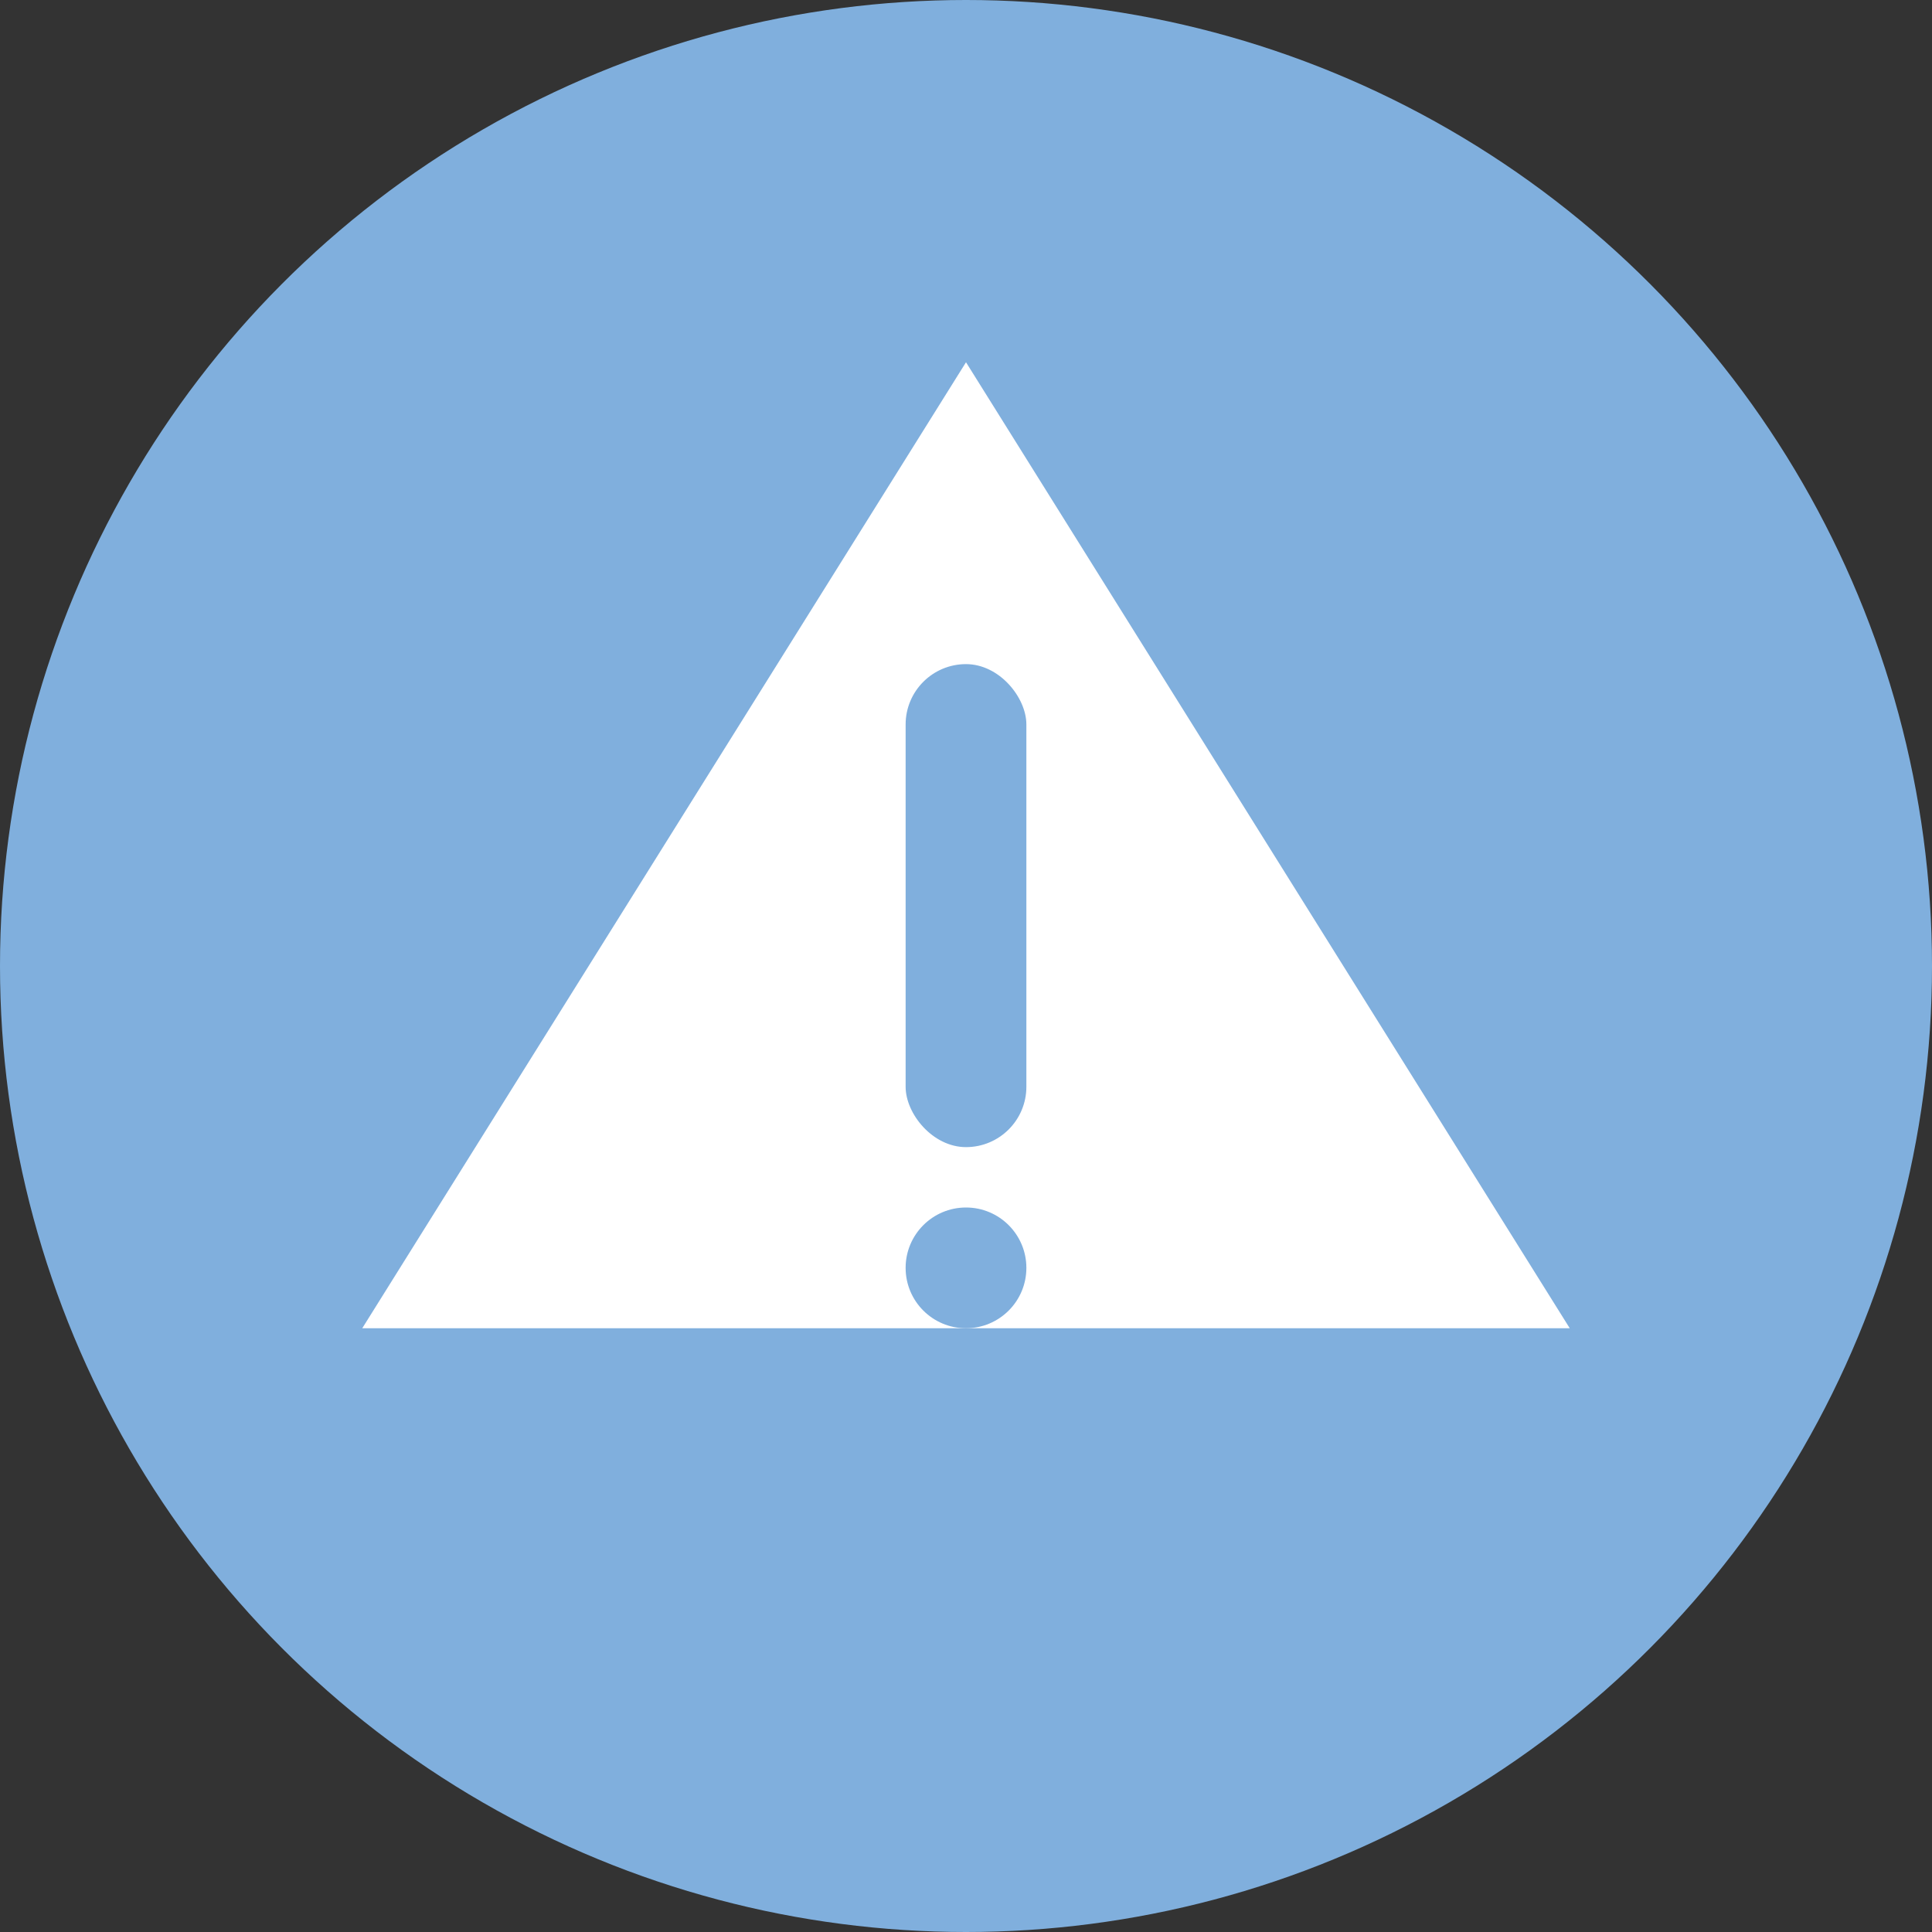
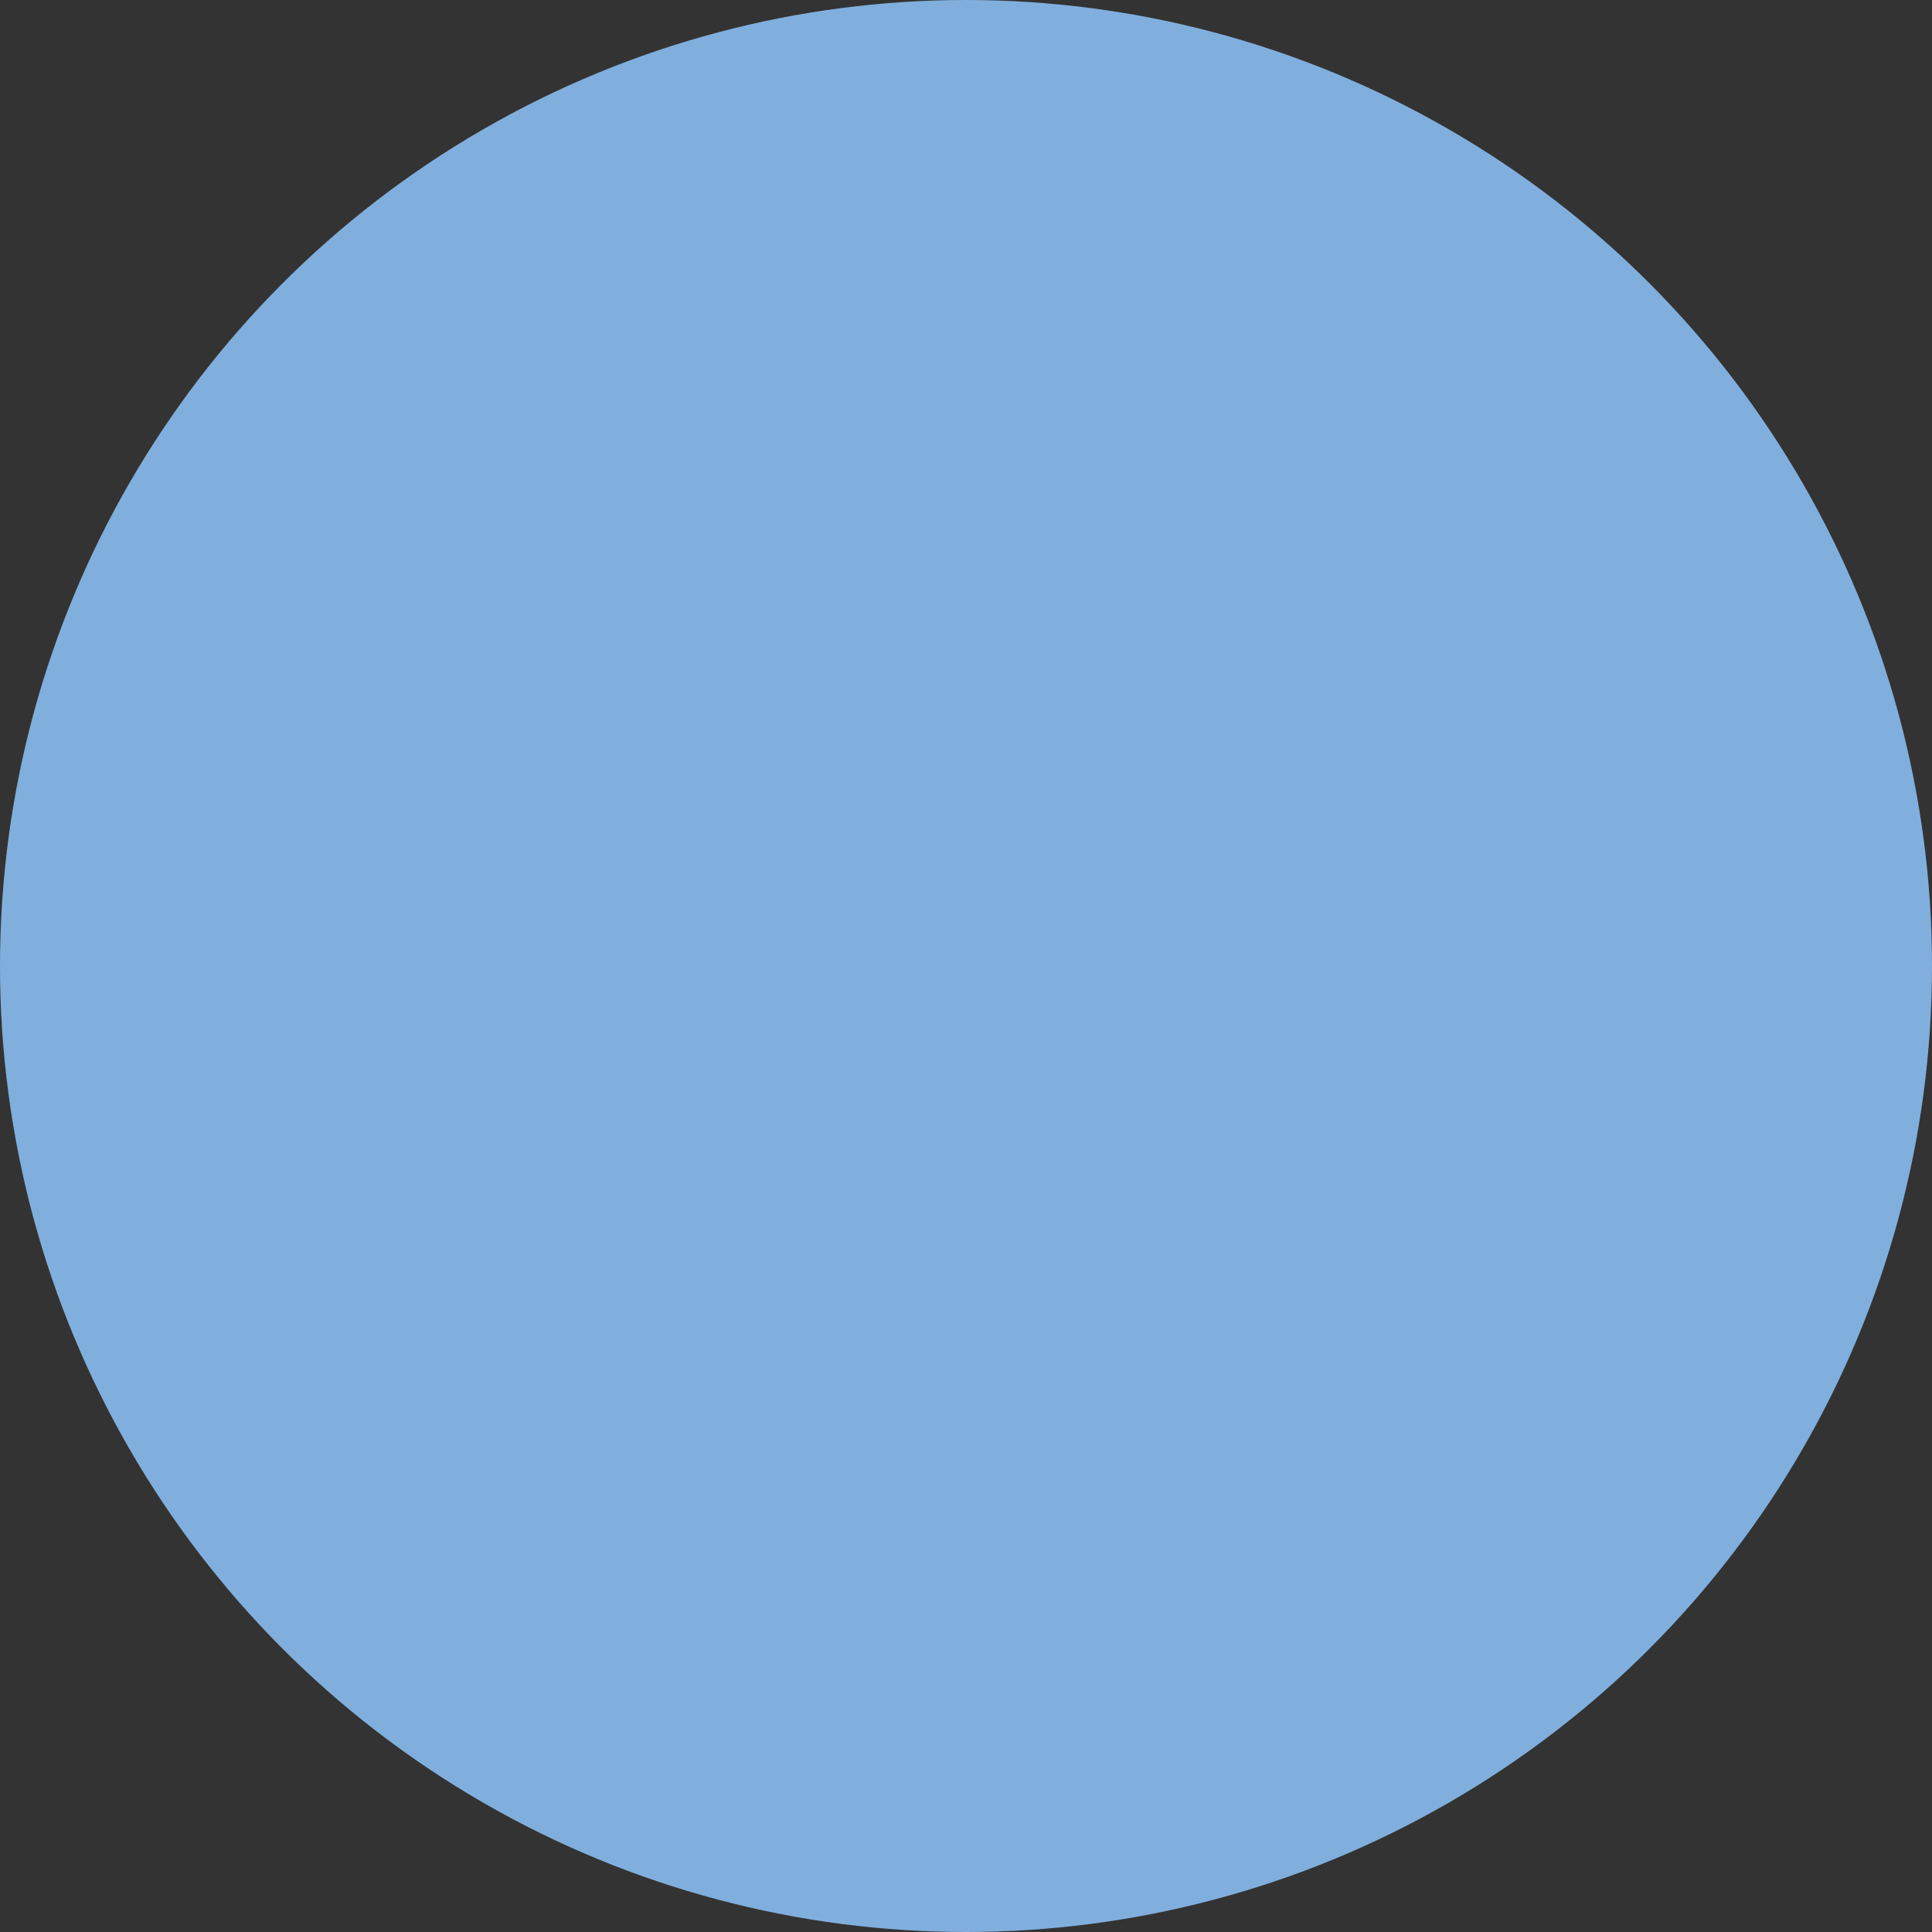
<svg xmlns="http://www.w3.org/2000/svg" width="32" height="32" viewBox="0 0 32 32" fill="none">
  <rect x="0" y="0" width="32" height="32" fill="#333333" stroke="none" />
  <circle cx="16" cy="16" r="16" fill="#80afdd" />
-   <path d="M16 6L26 22H6L16 6Z" fill="white" stroke="none" />
-   <rect x="15" y="11" width="2" height="8" rx="1" fill="#80afdd" />
-   <circle cx="16" cy="21" r="1" fill="#80afdd" />
</svg>